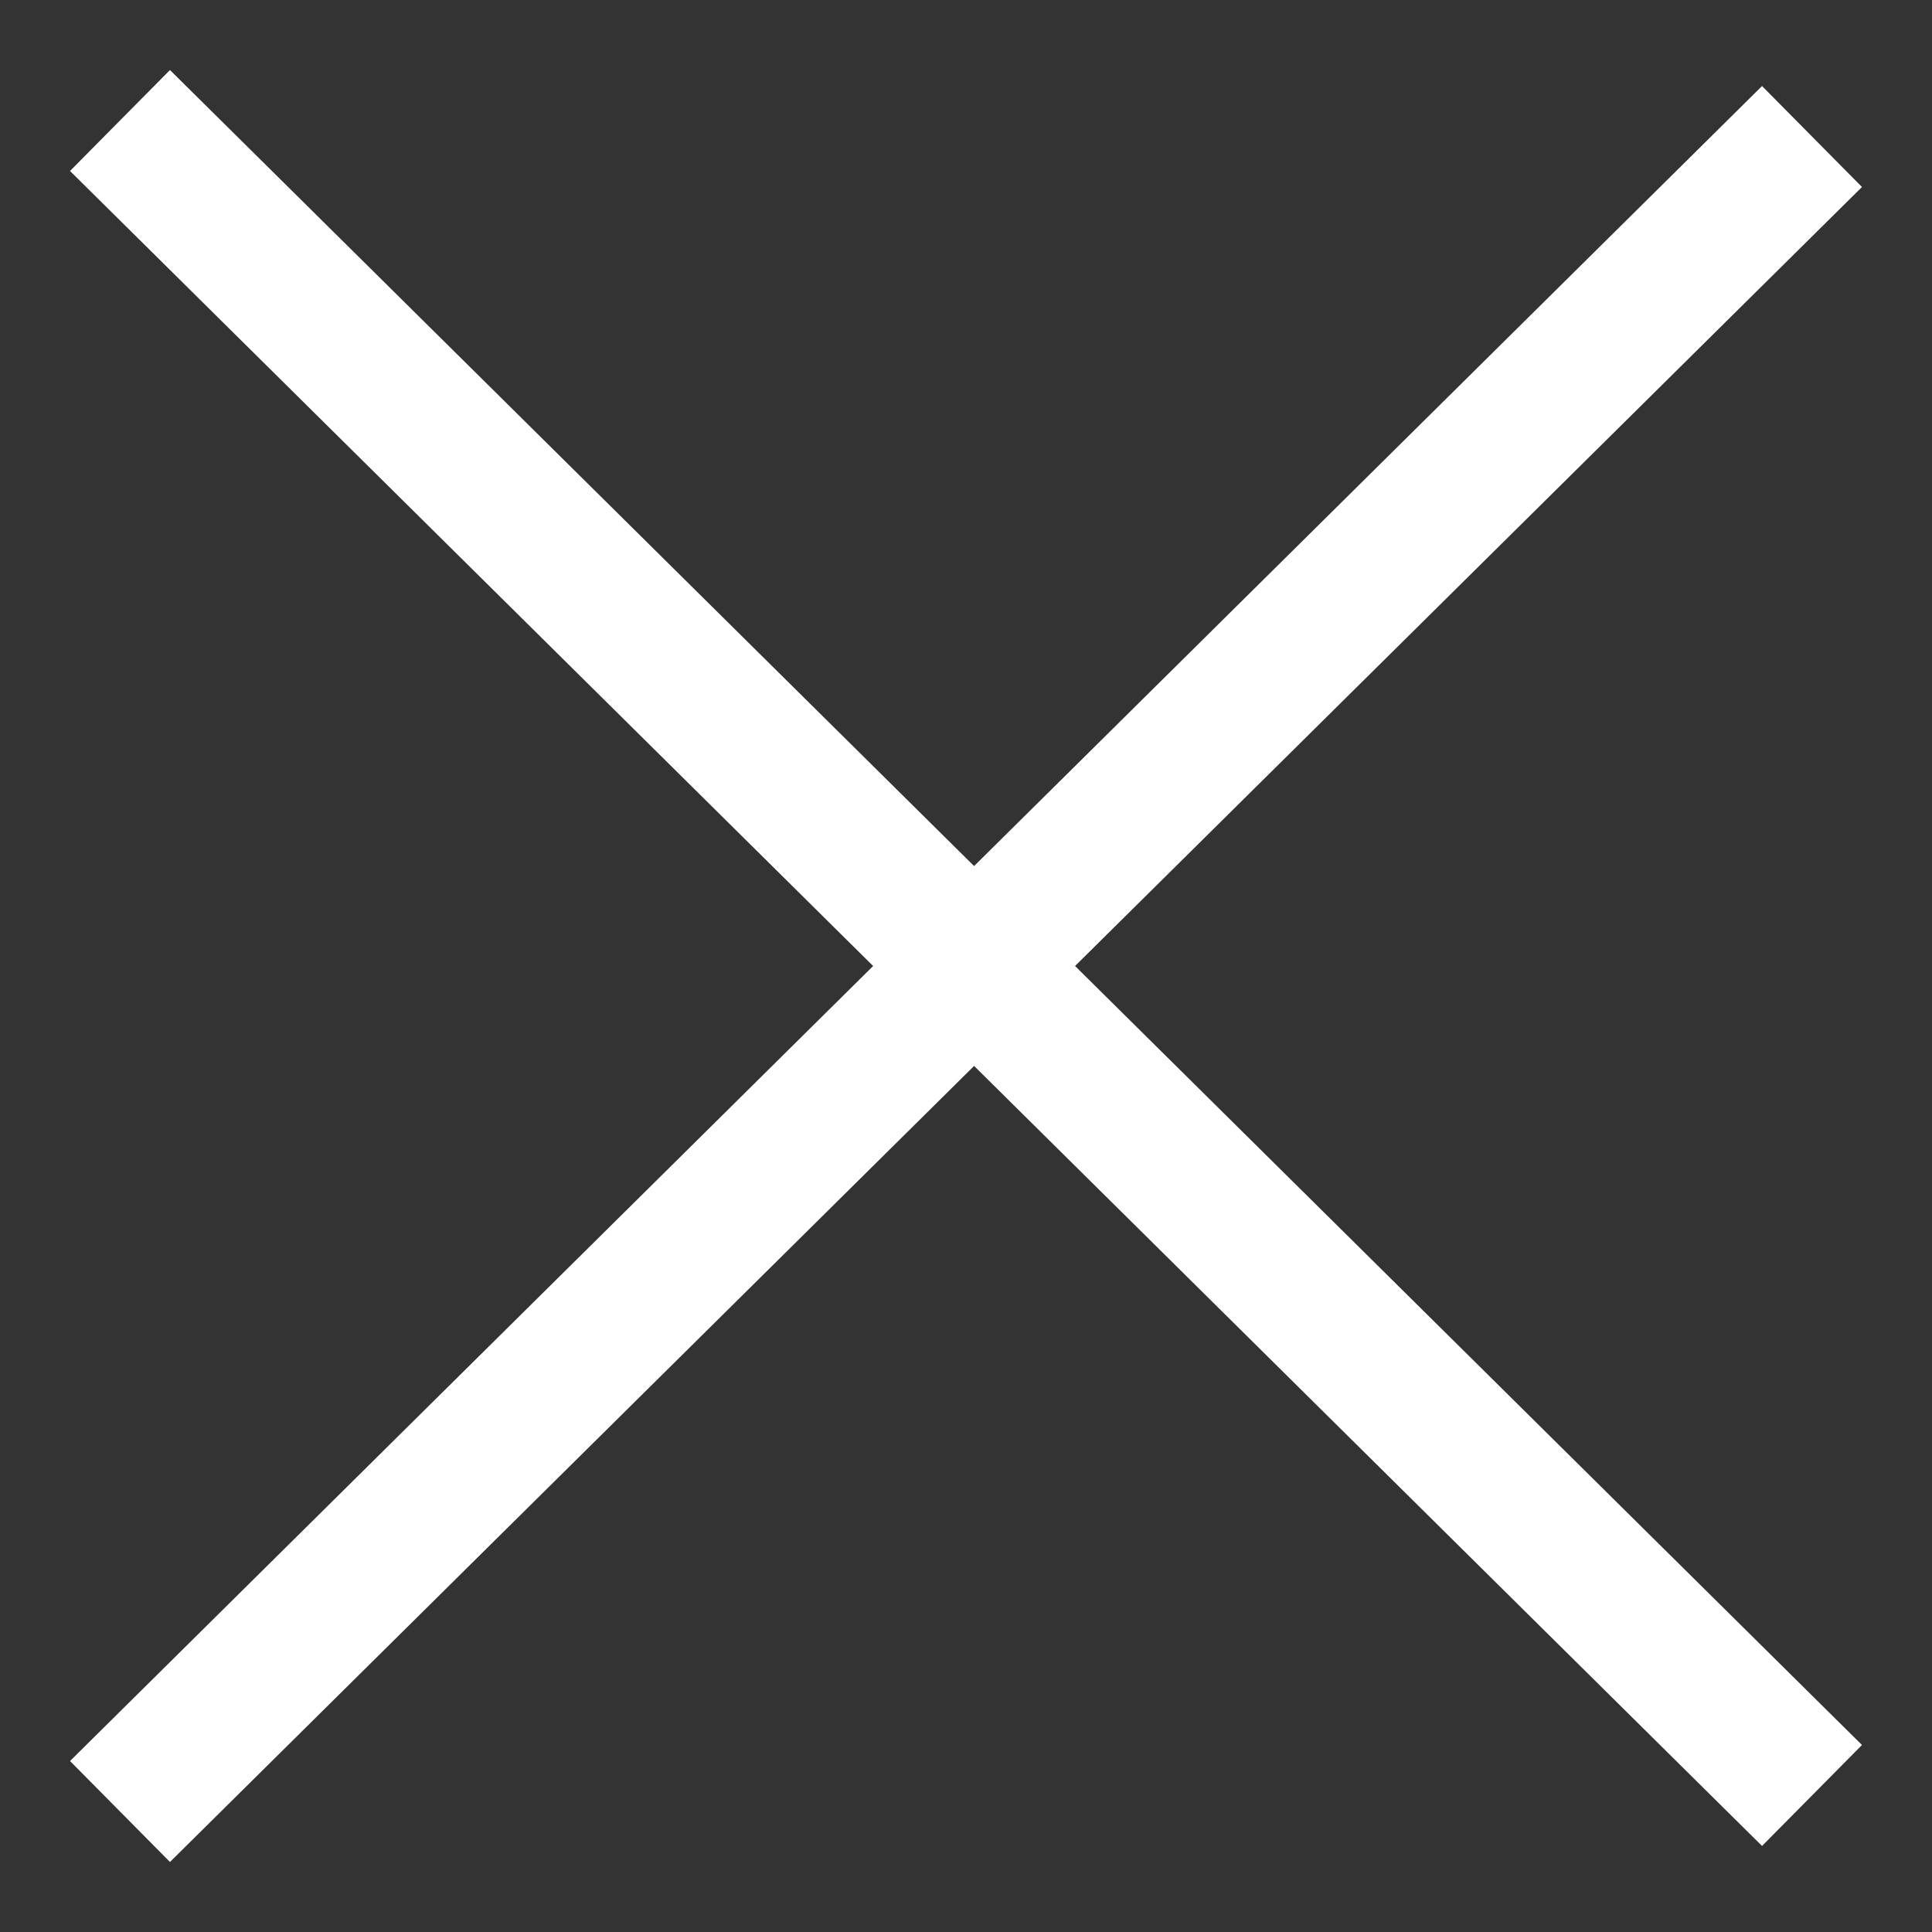
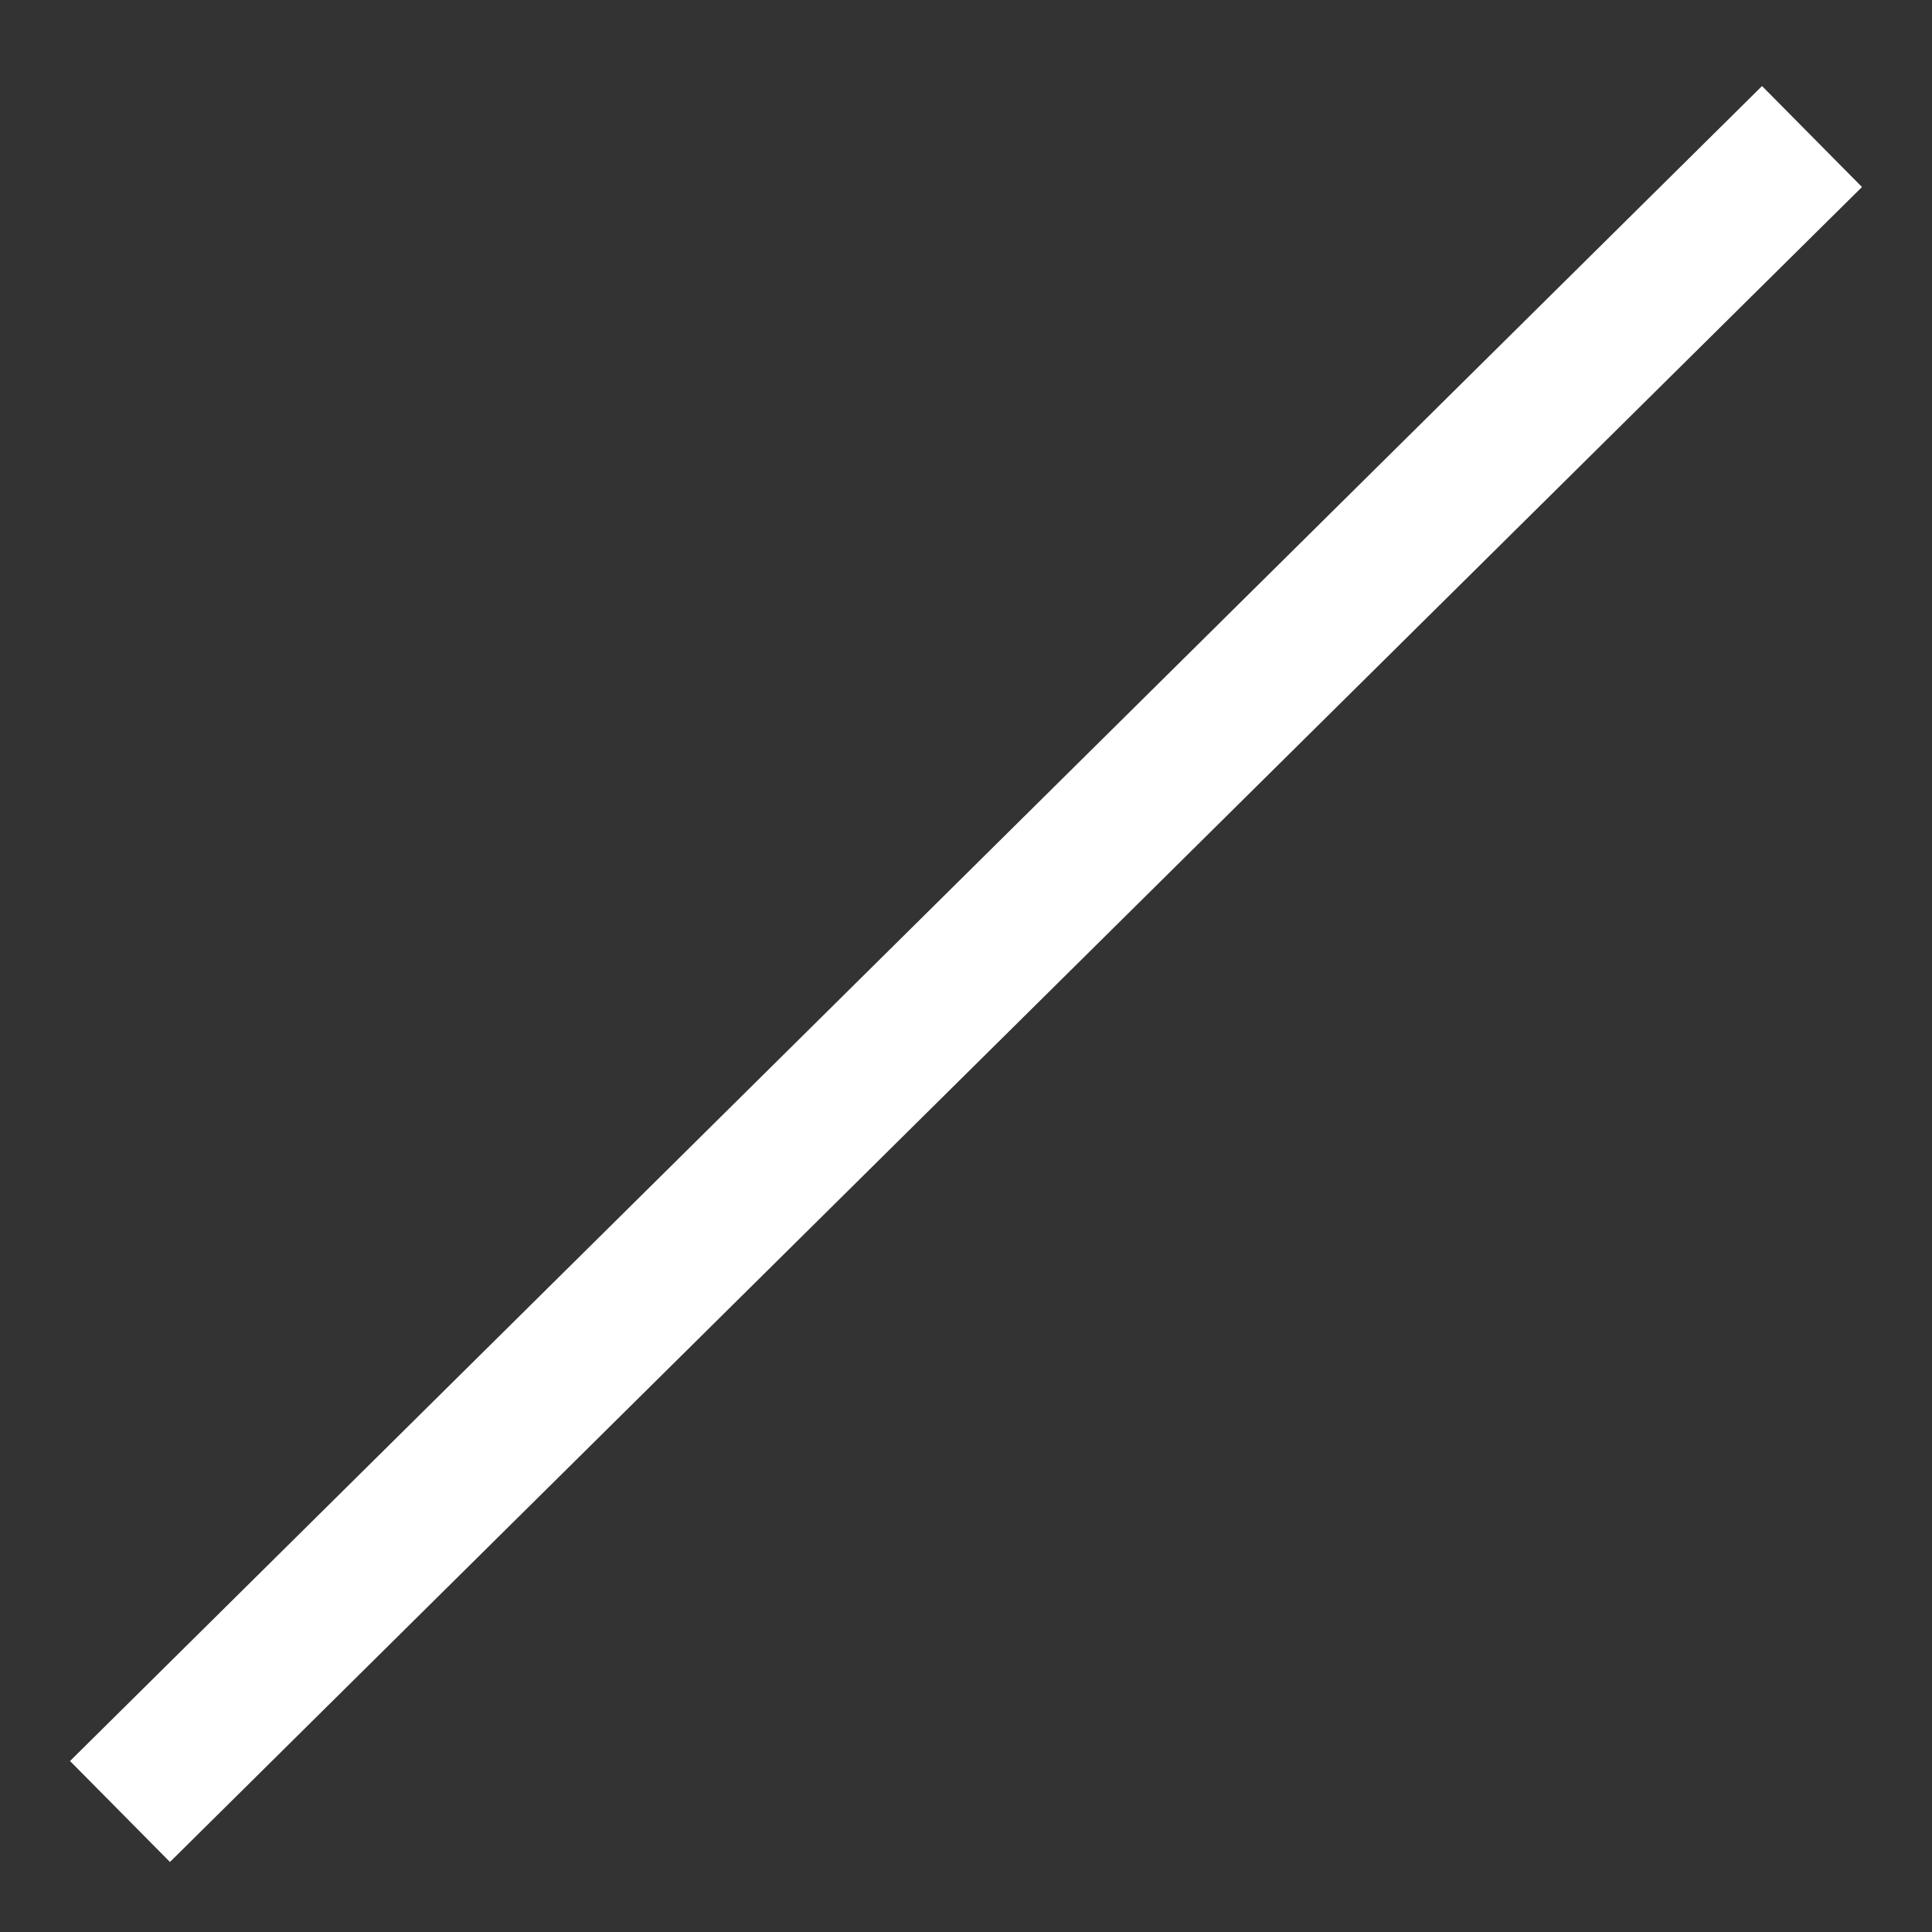
<svg xmlns="http://www.w3.org/2000/svg" width="17" height="17" viewBox="0 0 17 17" fill="none">
  <rect x="0" y="0" width="17" height="17" fill="#333333" stroke="none" />
-   <path d="M1.5 1.5L15.5 15.359M1.5 15.5L15.5 1.641" stroke="white" stroke-width="1.25" stroke-linecap="square" stroke-linejoin="round" />
+   <path d="M1.5 1.5M1.5 15.5L15.5 1.641" stroke="white" stroke-width="1.25" stroke-linecap="square" stroke-linejoin="round" />
</svg>